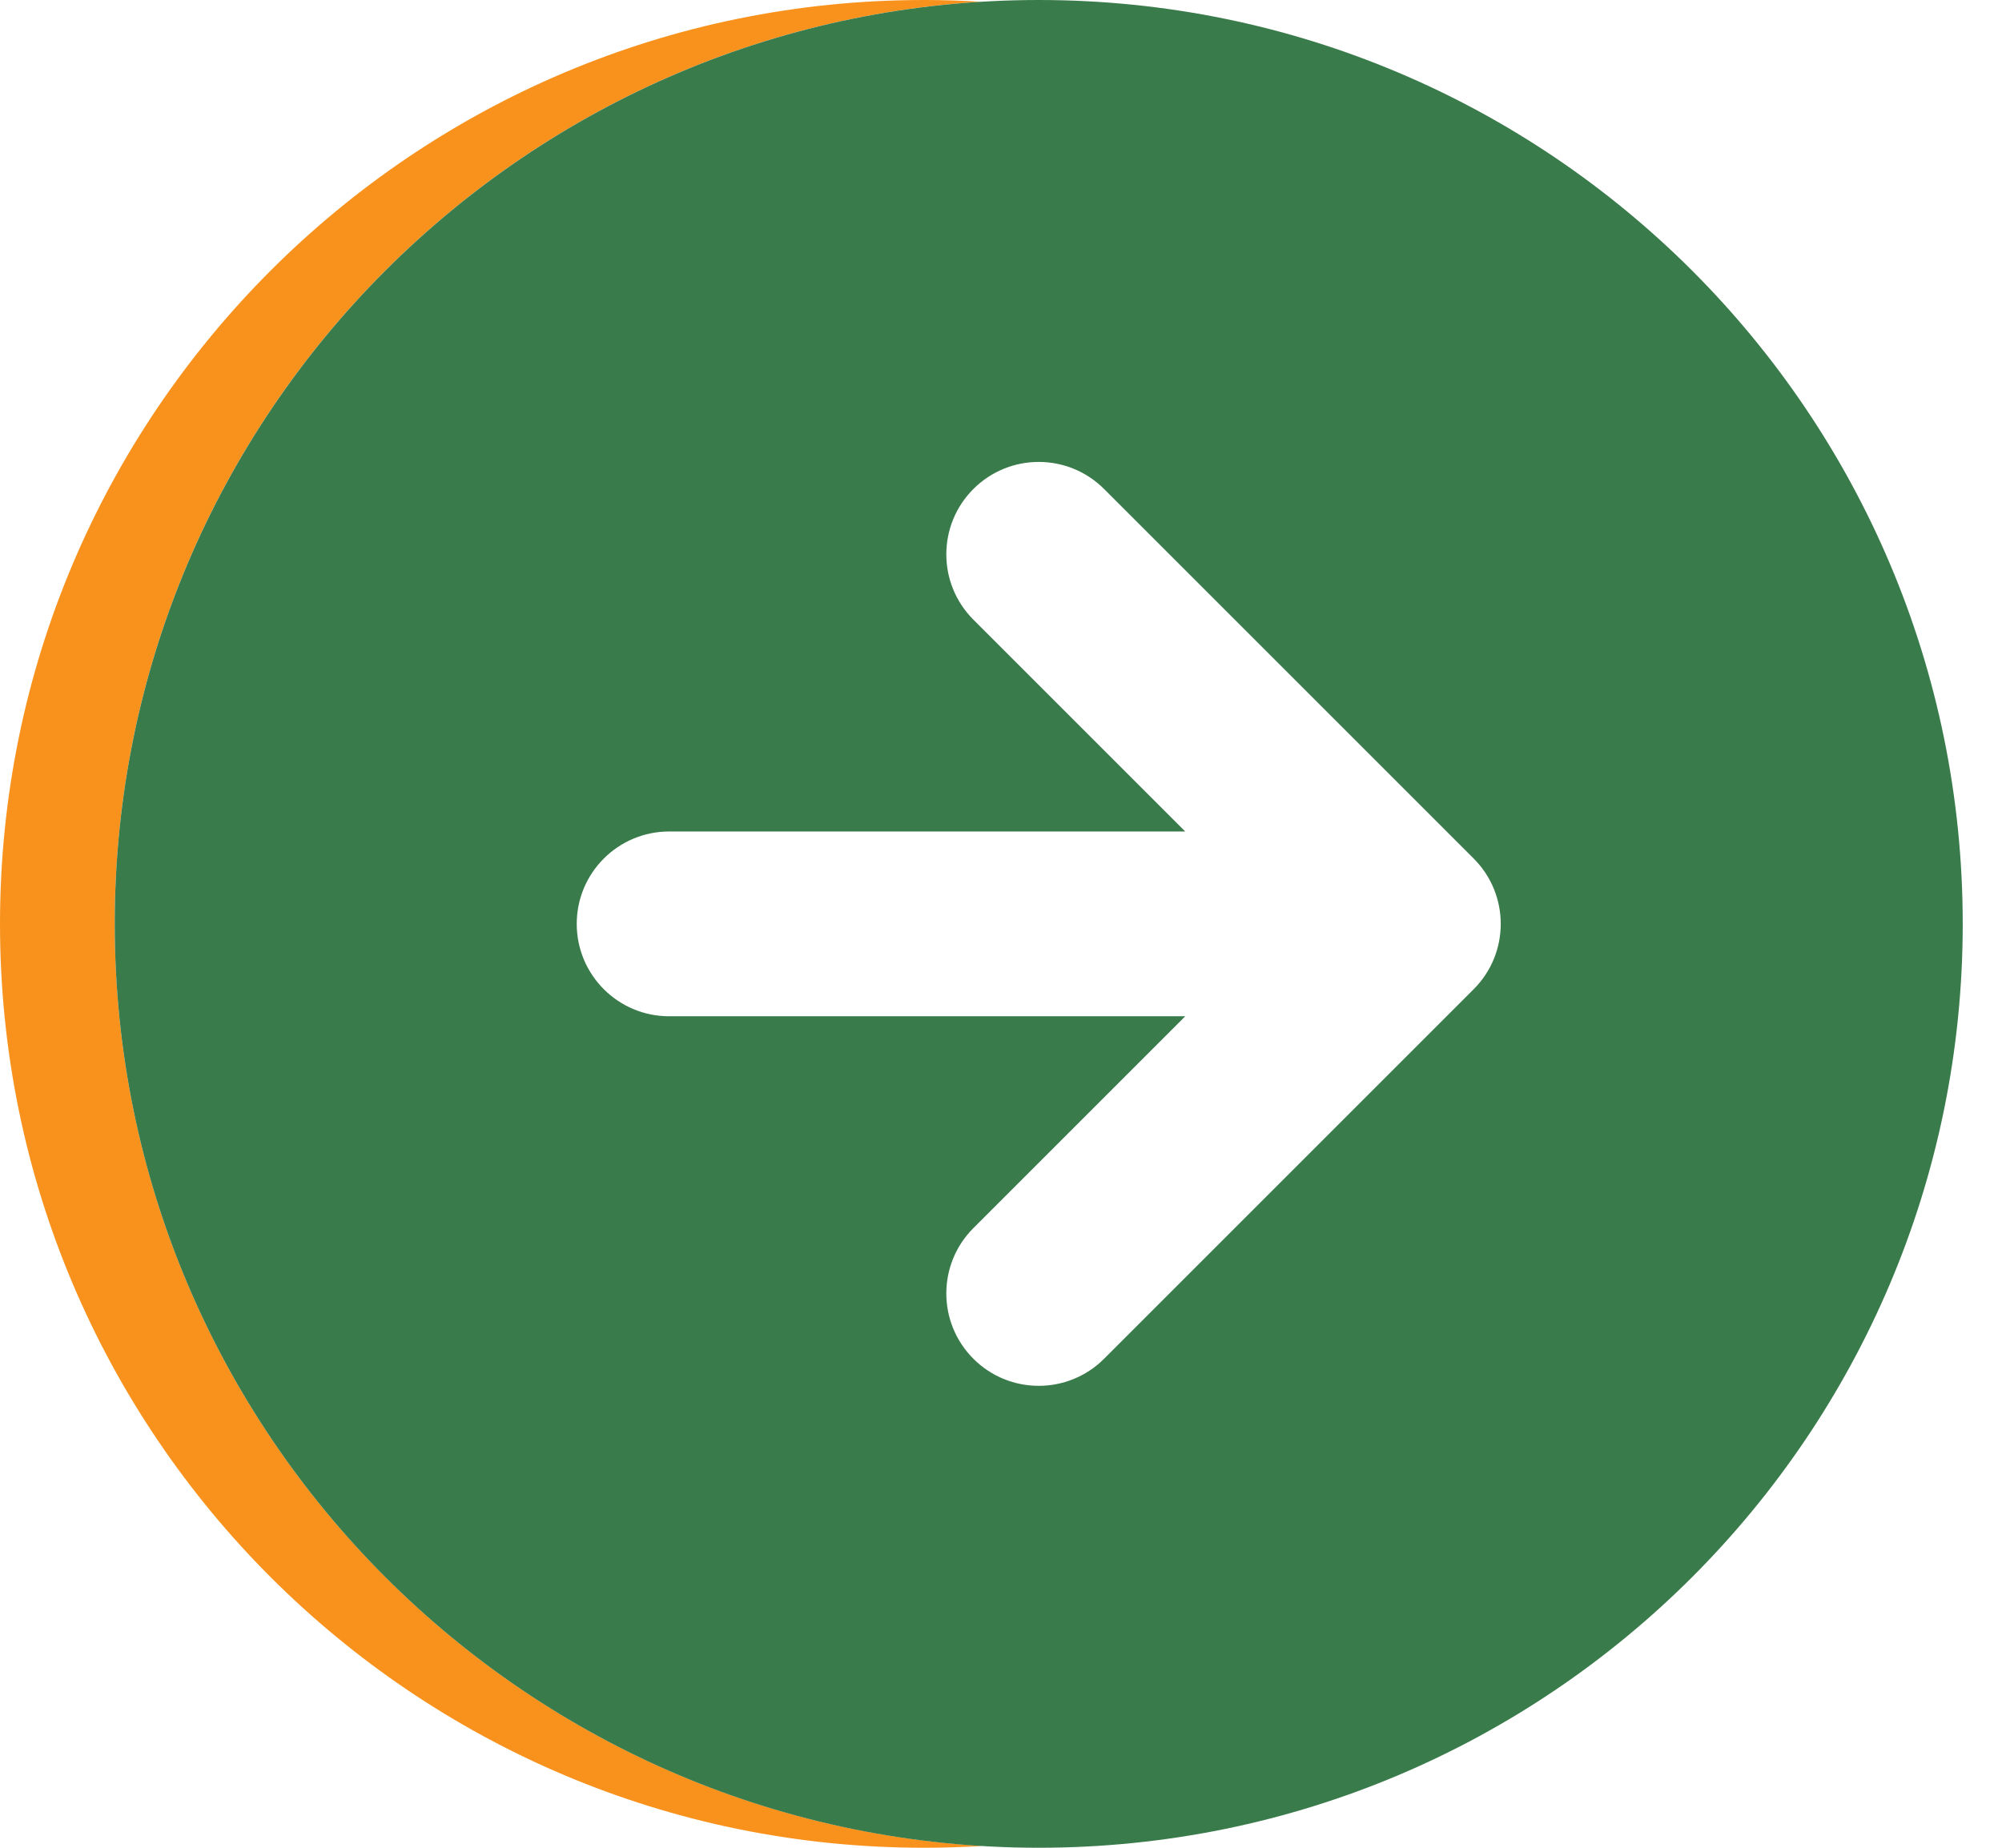
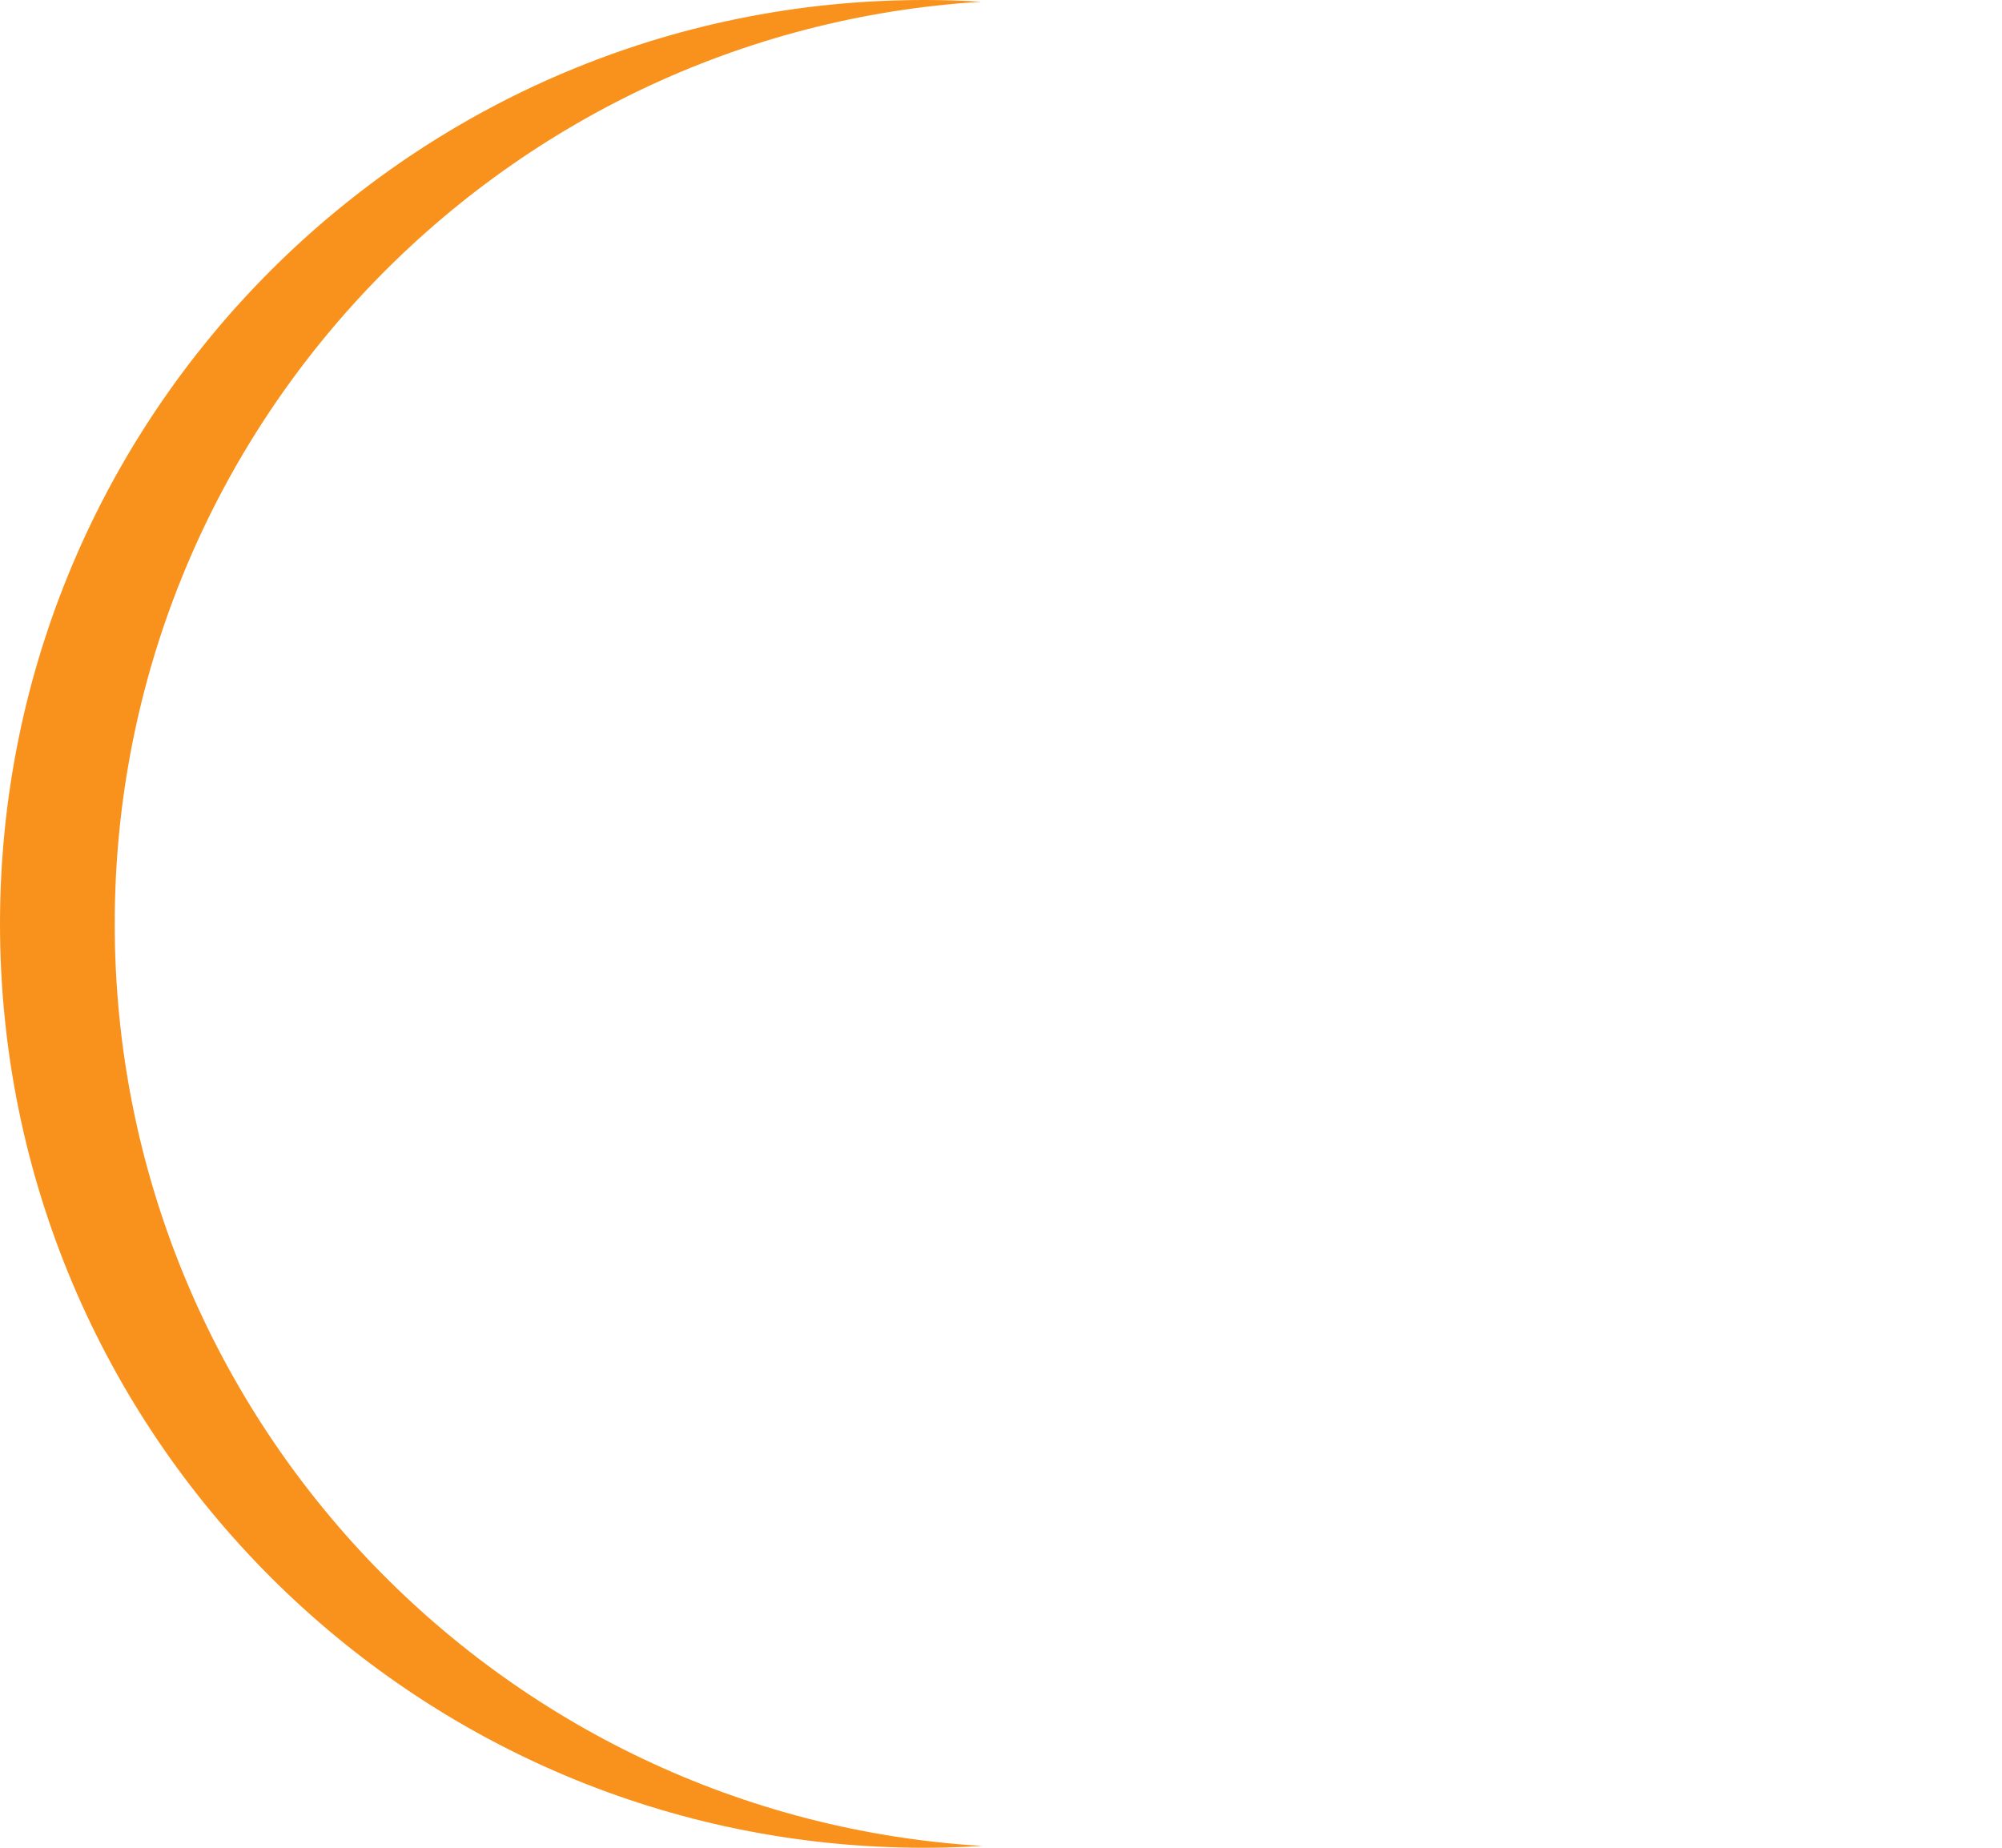
<svg xmlns="http://www.w3.org/2000/svg" width="39" height="36" viewBox="0 0 39 36" fill="none">
  <path fill-rule="evenodd" clip-rule="evenodd" d="M19.117 0.034C18.747 0.011 18.375 0 18 0C8.059 0 0 8.059 0 18C0 27.941 8.059 36 18 36C18.382 36 18.761 35.988 19.137 35.965C9.707 35.398 2.235 27.571 2.235 17.999C2.235 8.433 9.696 0.611 19.117 0.034Z" fill="#F9921C" />
-   <path fill-rule="evenodd" clip-rule="evenodd" d="M20.235 0C30.176 0 38.235 8.059 38.235 18C38.235 27.941 30.176 36 20.235 36C10.294 36 2.235 27.941 2.235 18C2.235 8.059 10.294 0 20.235 0ZM28.708 16.727C29.411 17.43 29.411 18.57 28.708 19.273L21.508 26.473C20.805 27.176 19.665 27.176 18.962 26.473C18.259 25.77 18.259 24.63 18.962 23.927L23.089 19.8H13.035C12.041 19.8 11.235 18.994 11.235 18C11.235 17.006 12.041 16.2 13.035 16.2H23.089L18.962 12.073C18.259 11.37 18.259 10.23 18.962 9.527C19.665 8.824 20.805 8.824 21.508 9.527L28.708 16.727Z" fill="#397B4A" />
</svg>